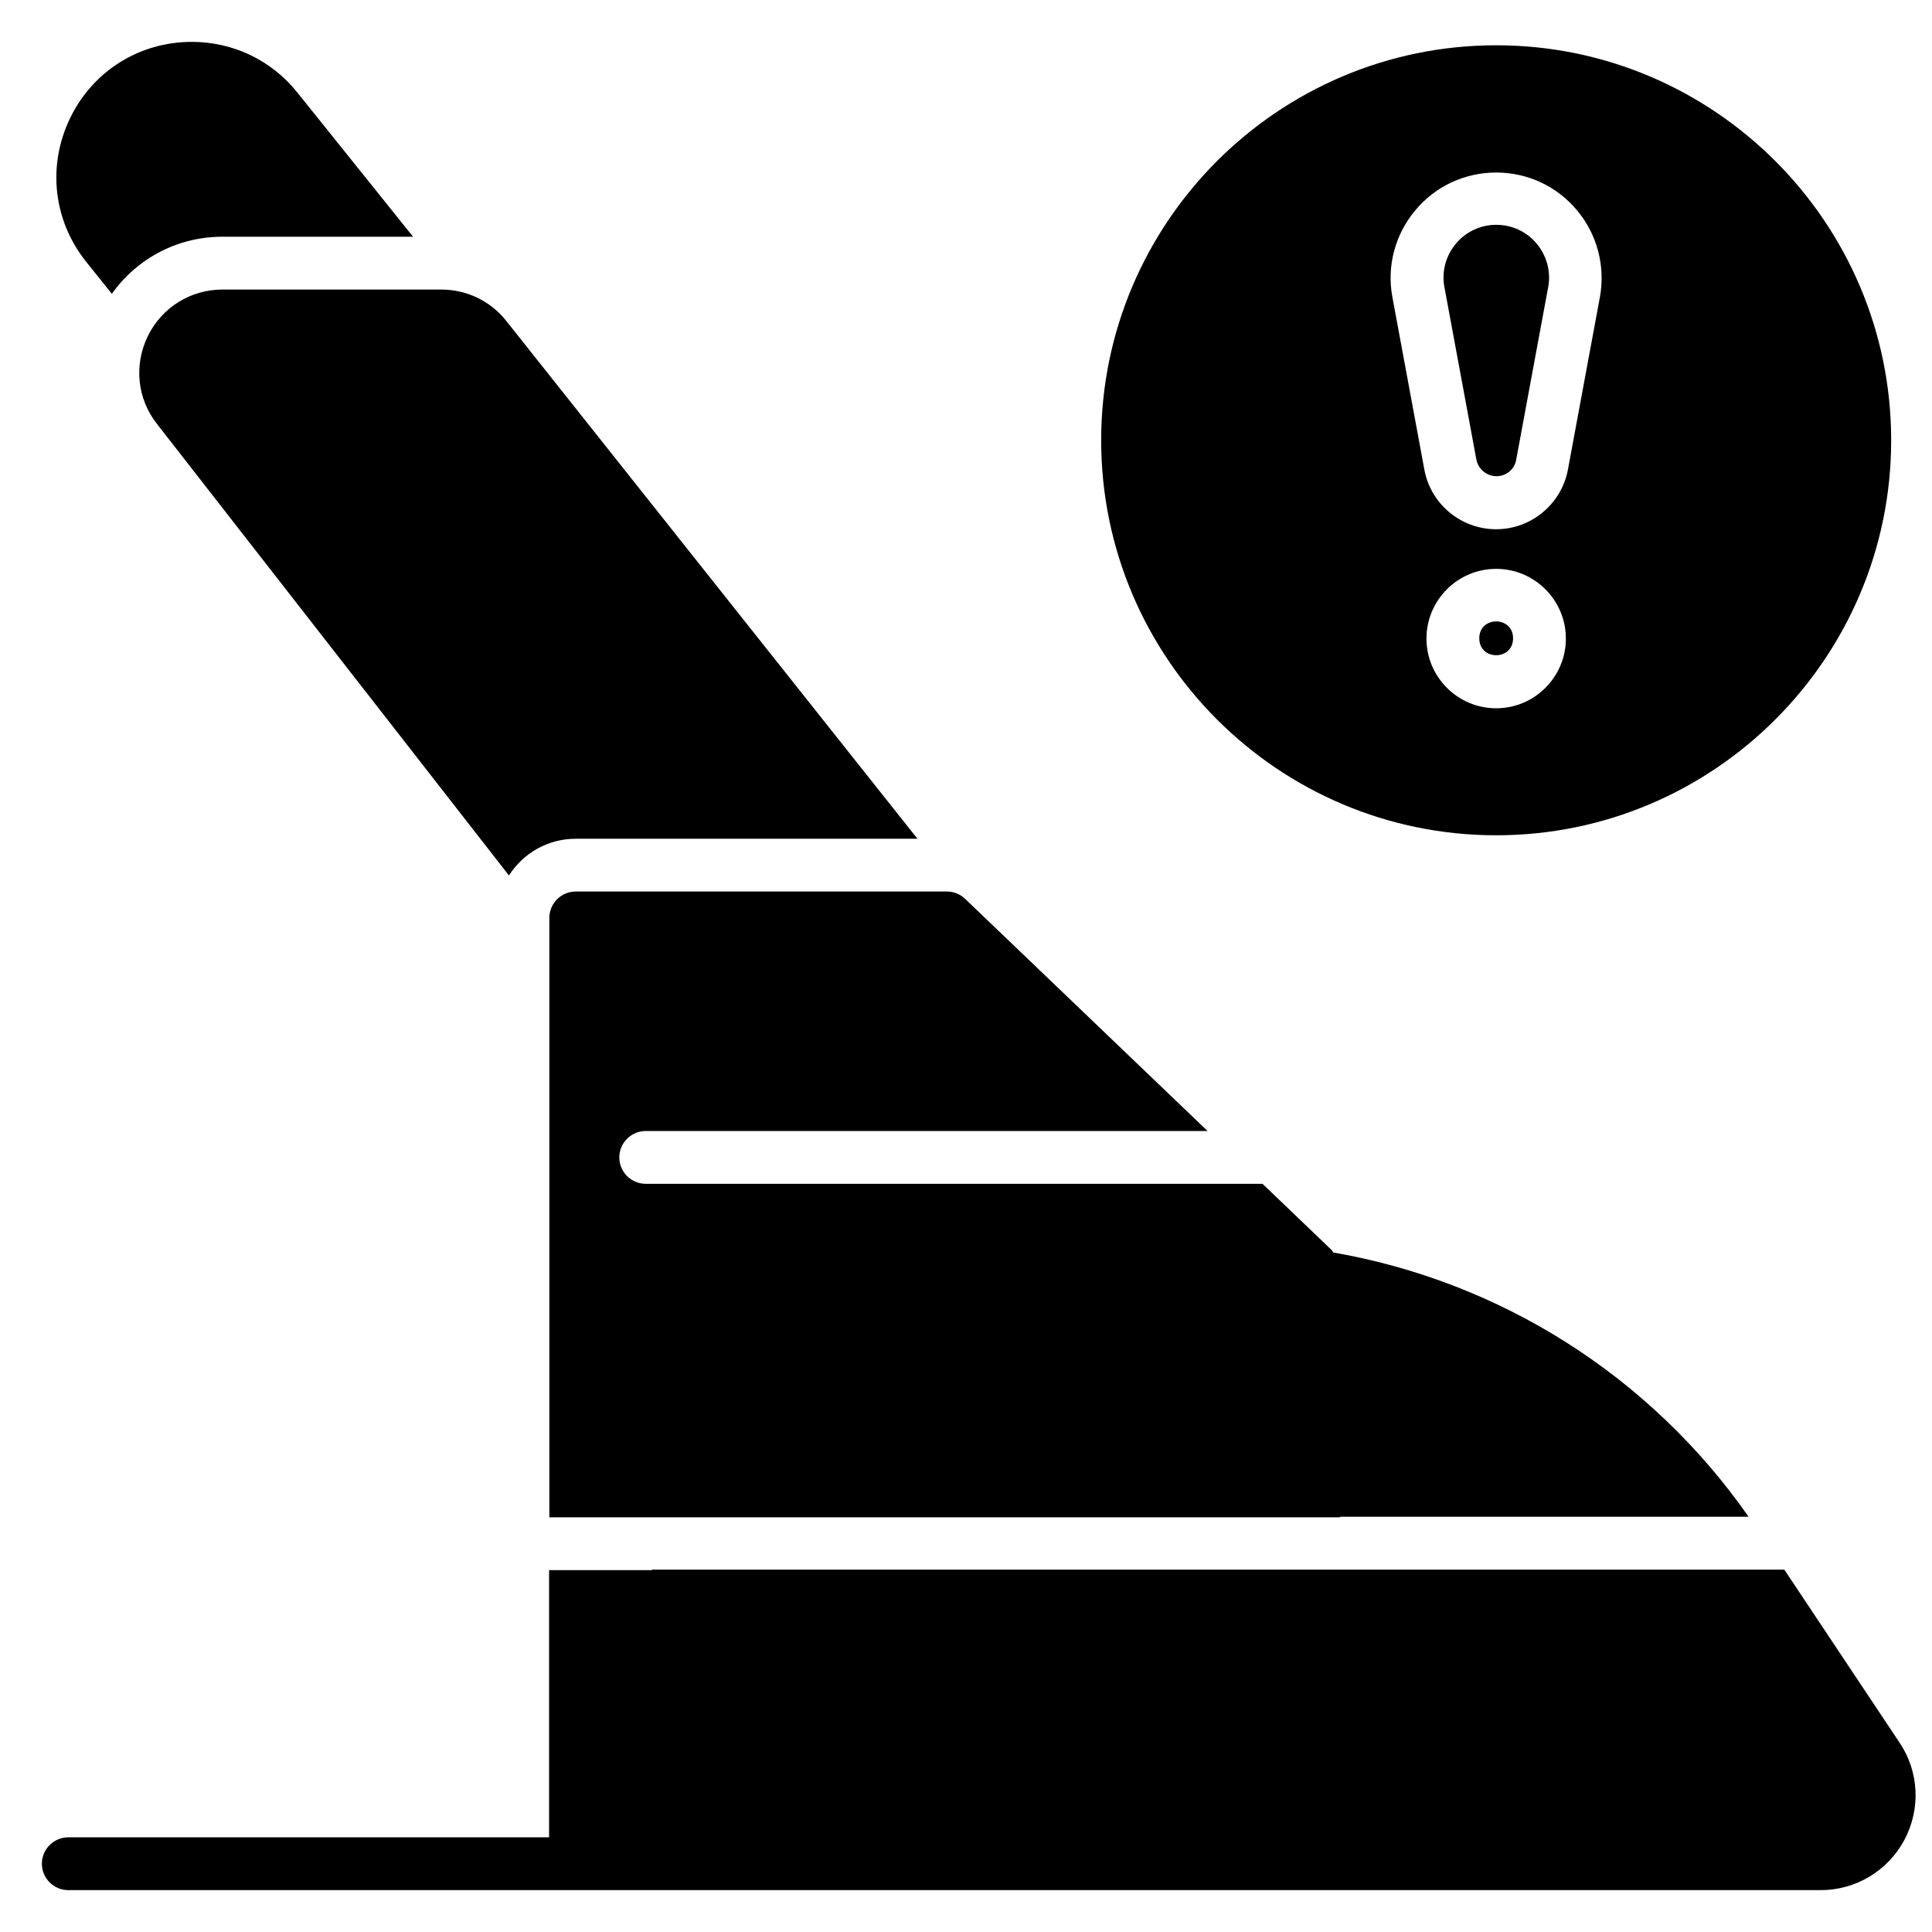
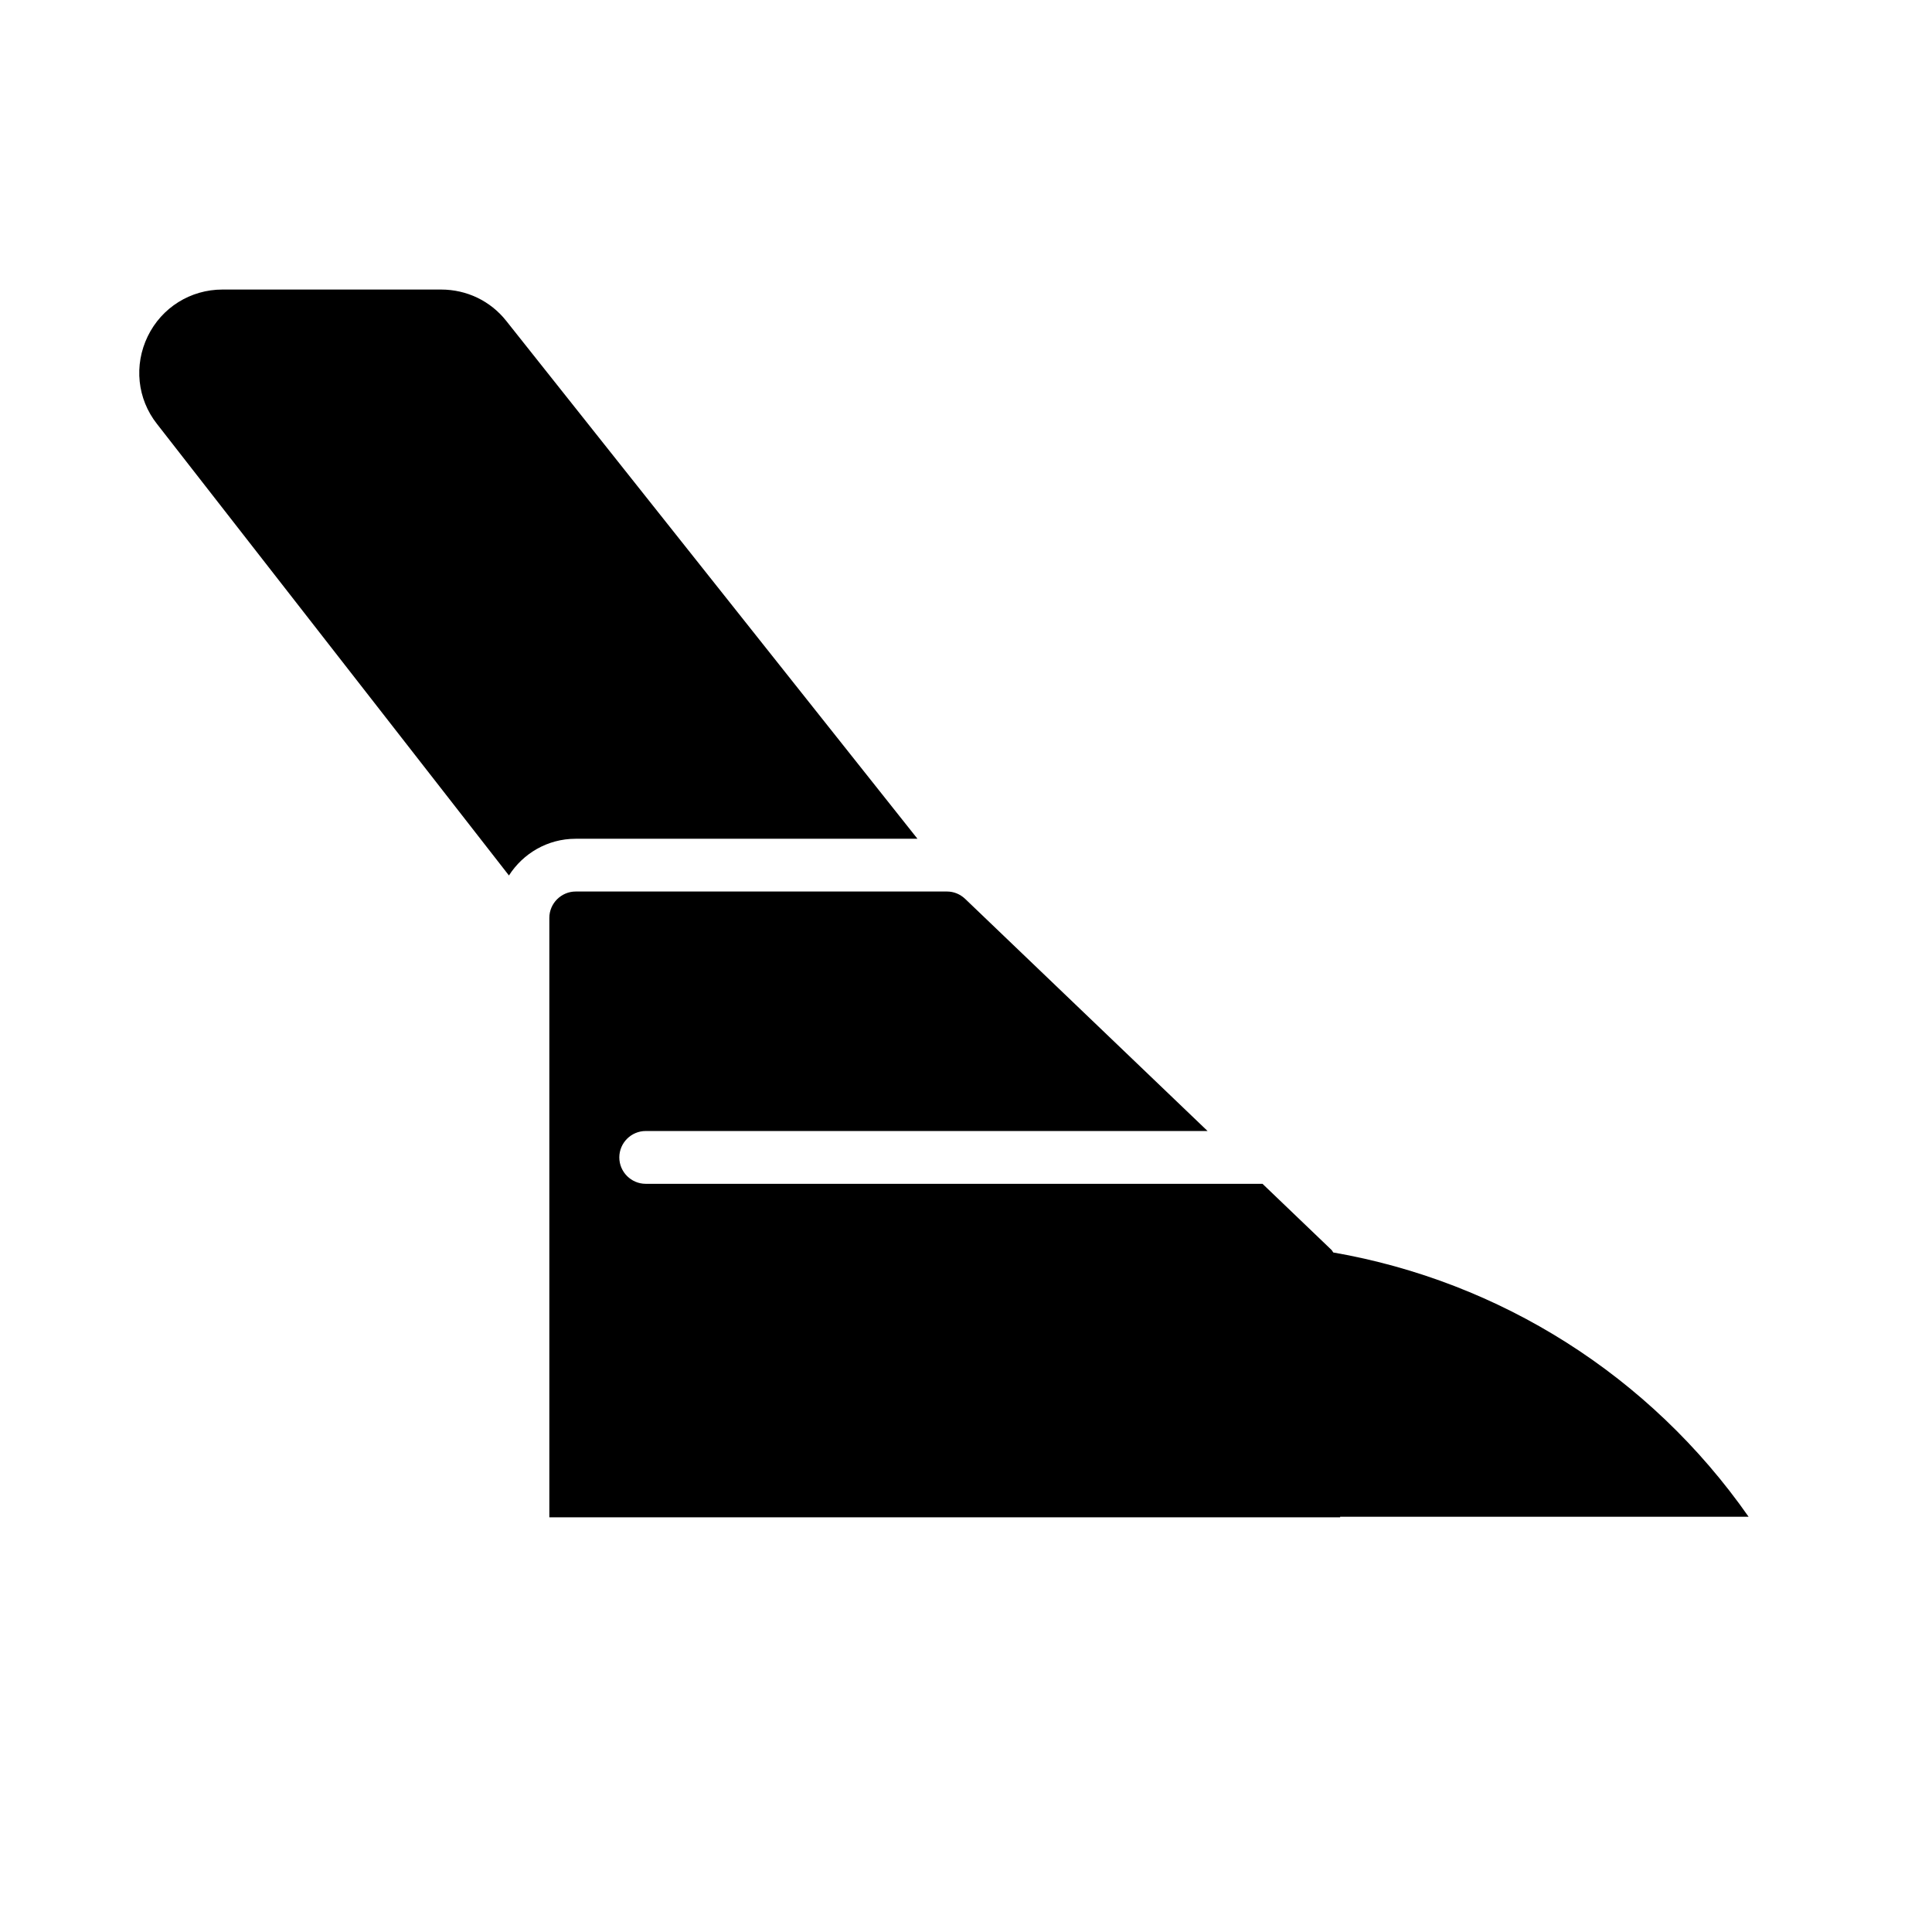
<svg xmlns="http://www.w3.org/2000/svg" width="800px" height="800px" version="1.1" viewBox="144 144 512 512">
  <defs>
    <clipPath id="a">
-       <path d="m155 559h496.9v86h-496.9z" />
-     </clipPath>
+       </clipPath>
  </defs>
-   <path d="m540.5 203.58c-4.129 0-8.047 1.82-10.707 5.039s-3.777 7.348-3.008 11.477l8.469 45.691c0.488 2.519 2.731 4.41 5.316 4.41 2.59 0 4.828-1.82 5.246-4.41l8.469-45.691c0.77-4.059-0.352-8.258-3.008-11.477-2.66-3.219-6.578-5.039-10.707-5.039z" />
-   <path d="m544.98 313.16c0 5.973-8.957 5.973-8.957 0 0-5.969 8.957-5.969 8.957 0" />
-   <path d="m540.5 156c-57.727 0-104.68 46.953-104.68 104.68 0 57.727 46.953 104.68 104.68 104.68 57.727 0 104.68-46.953 104.68-104.68 0.004-57.727-46.949-104.68-104.68-104.68zm0 175.7c-10.215 0-18.473-8.328-18.473-18.473s8.258-18.473 18.473-18.473 18.473 8.328 18.473 18.473-8.258 18.473-18.473 18.473zm27.5-109.02-8.469 45.691c-1.68 9.168-9.727 15.883-19.031 15.883-9.305 0-17.352-6.648-19.031-15.812l-8.469-45.691c-1.539-8.188 0.699-16.582 6.019-22.953 5.316-6.438 13.156-10.078 21.48-10.078 8.328 0 16.164 3.637 21.48 10.078 5.316 6.367 7.488 14.766 6.019 22.953z" />
  <g clip-path="url(#a)">
    <path d="m647.43 605.86-30.578-45.902h-300.05v0.141h-27.289v70.812h-127.42c-3.848 0-6.996 3.148-6.996 6.996s3.148 6.996 6.996 6.996l464.41 0.004c9.305 0 17.773-5.109 22.18-13.297 4.34-8.188 3.918-18.055-1.258-25.75z" />
  </g>
  <path d="m499.08 545.96h108.32c-26.172-37.438-65.844-62.348-110.07-70.043-0.141-0.211-0.281-0.418-0.418-0.629l-18.332-17.562-163.46-0.004c-3.848 0-6.996-3.148-6.996-6.996 0-3.848 3.148-6.996 6.996-6.996h148.9l-64.234-61.508c-1.328-1.258-3.008-1.961-4.828-1.961h-98.383c-3.848 0-6.996 3.148-6.996 6.996v158.84h209.57v-0.141z" />
-   <path d="m173.7 221.78c6.719-9.375 17.422-15.043 29.25-15.043h50.52l-30.719-38.277c-6.856-8.535-17.004-13.363-27.918-13.363-13.926 0-26.309 7.766-32.328 20.363-6.019 12.594-4.34 27.078 4.34 37.926l6.789 8.469z" />
  <path d="m296.44 366.27h90.688l-108.95-137.21c-4.199-5.316-10.496-8.328-17.285-8.328h-57.938c-8.469 0-16.094 4.758-19.801 12.387-3.707 7.629-2.801 16.582 2.449 23.23l93.273 119.66c3.707-5.809 10.215-9.727 17.633-9.727z" />
</svg>